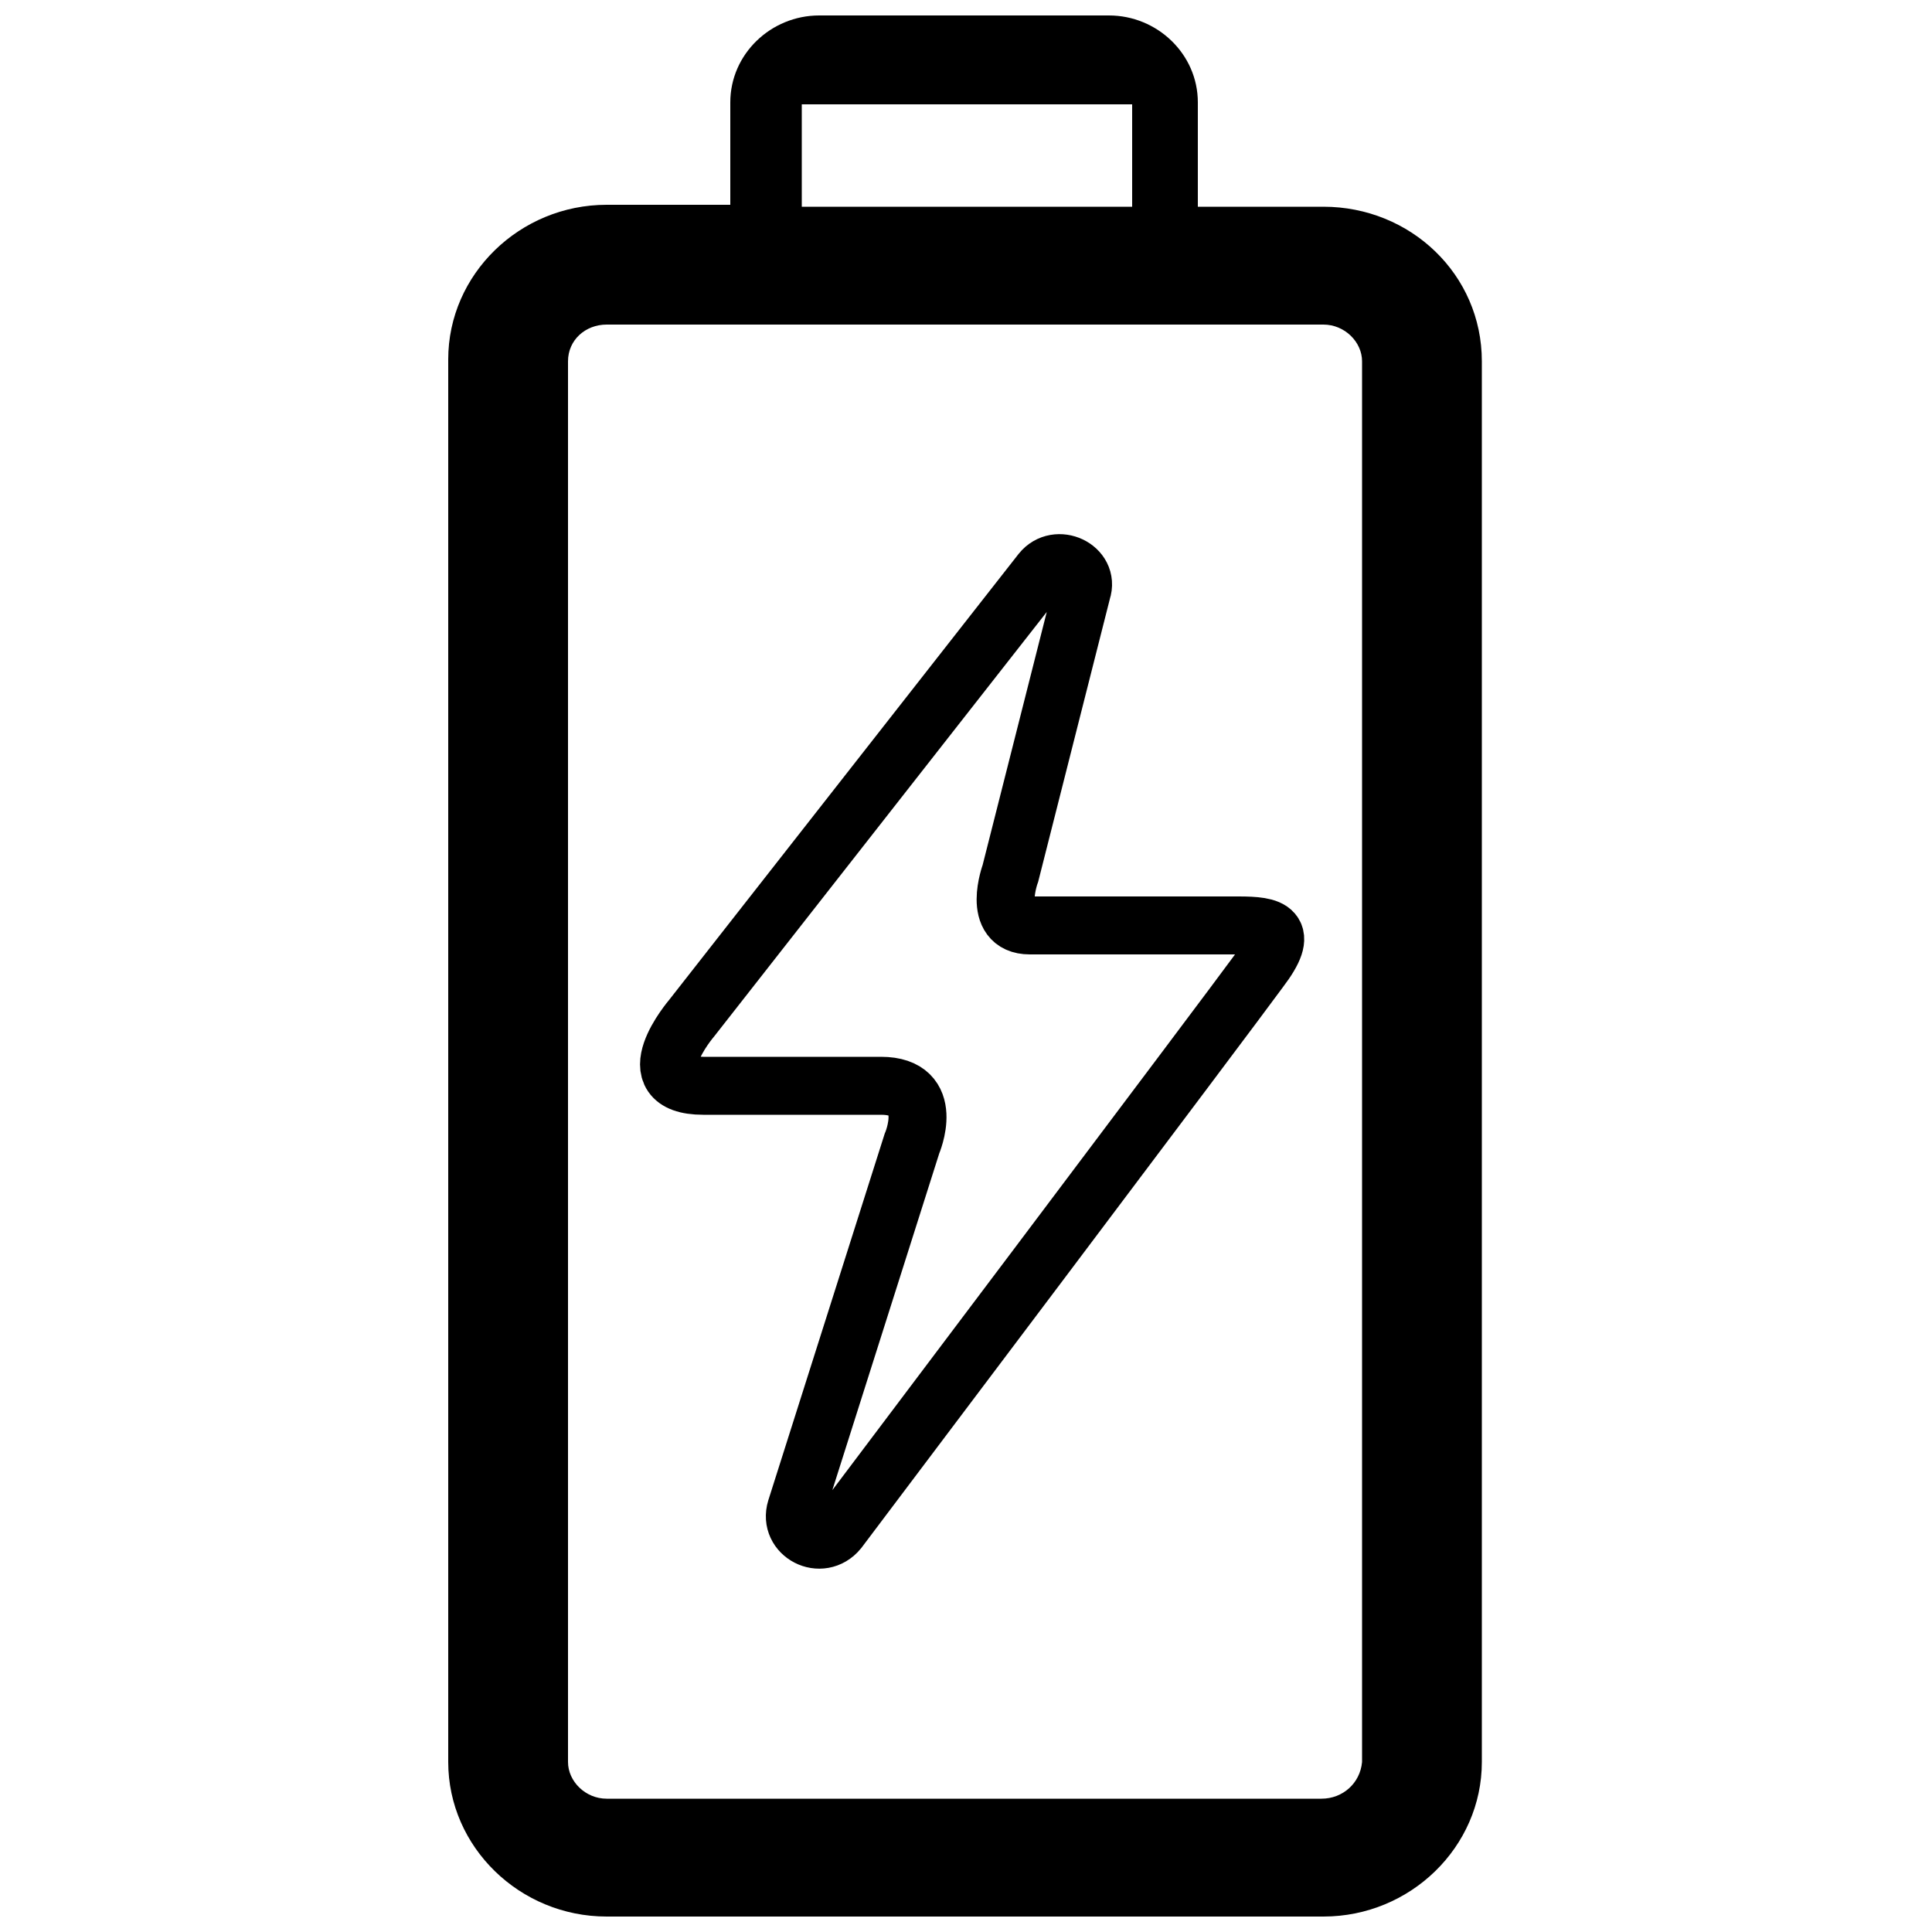
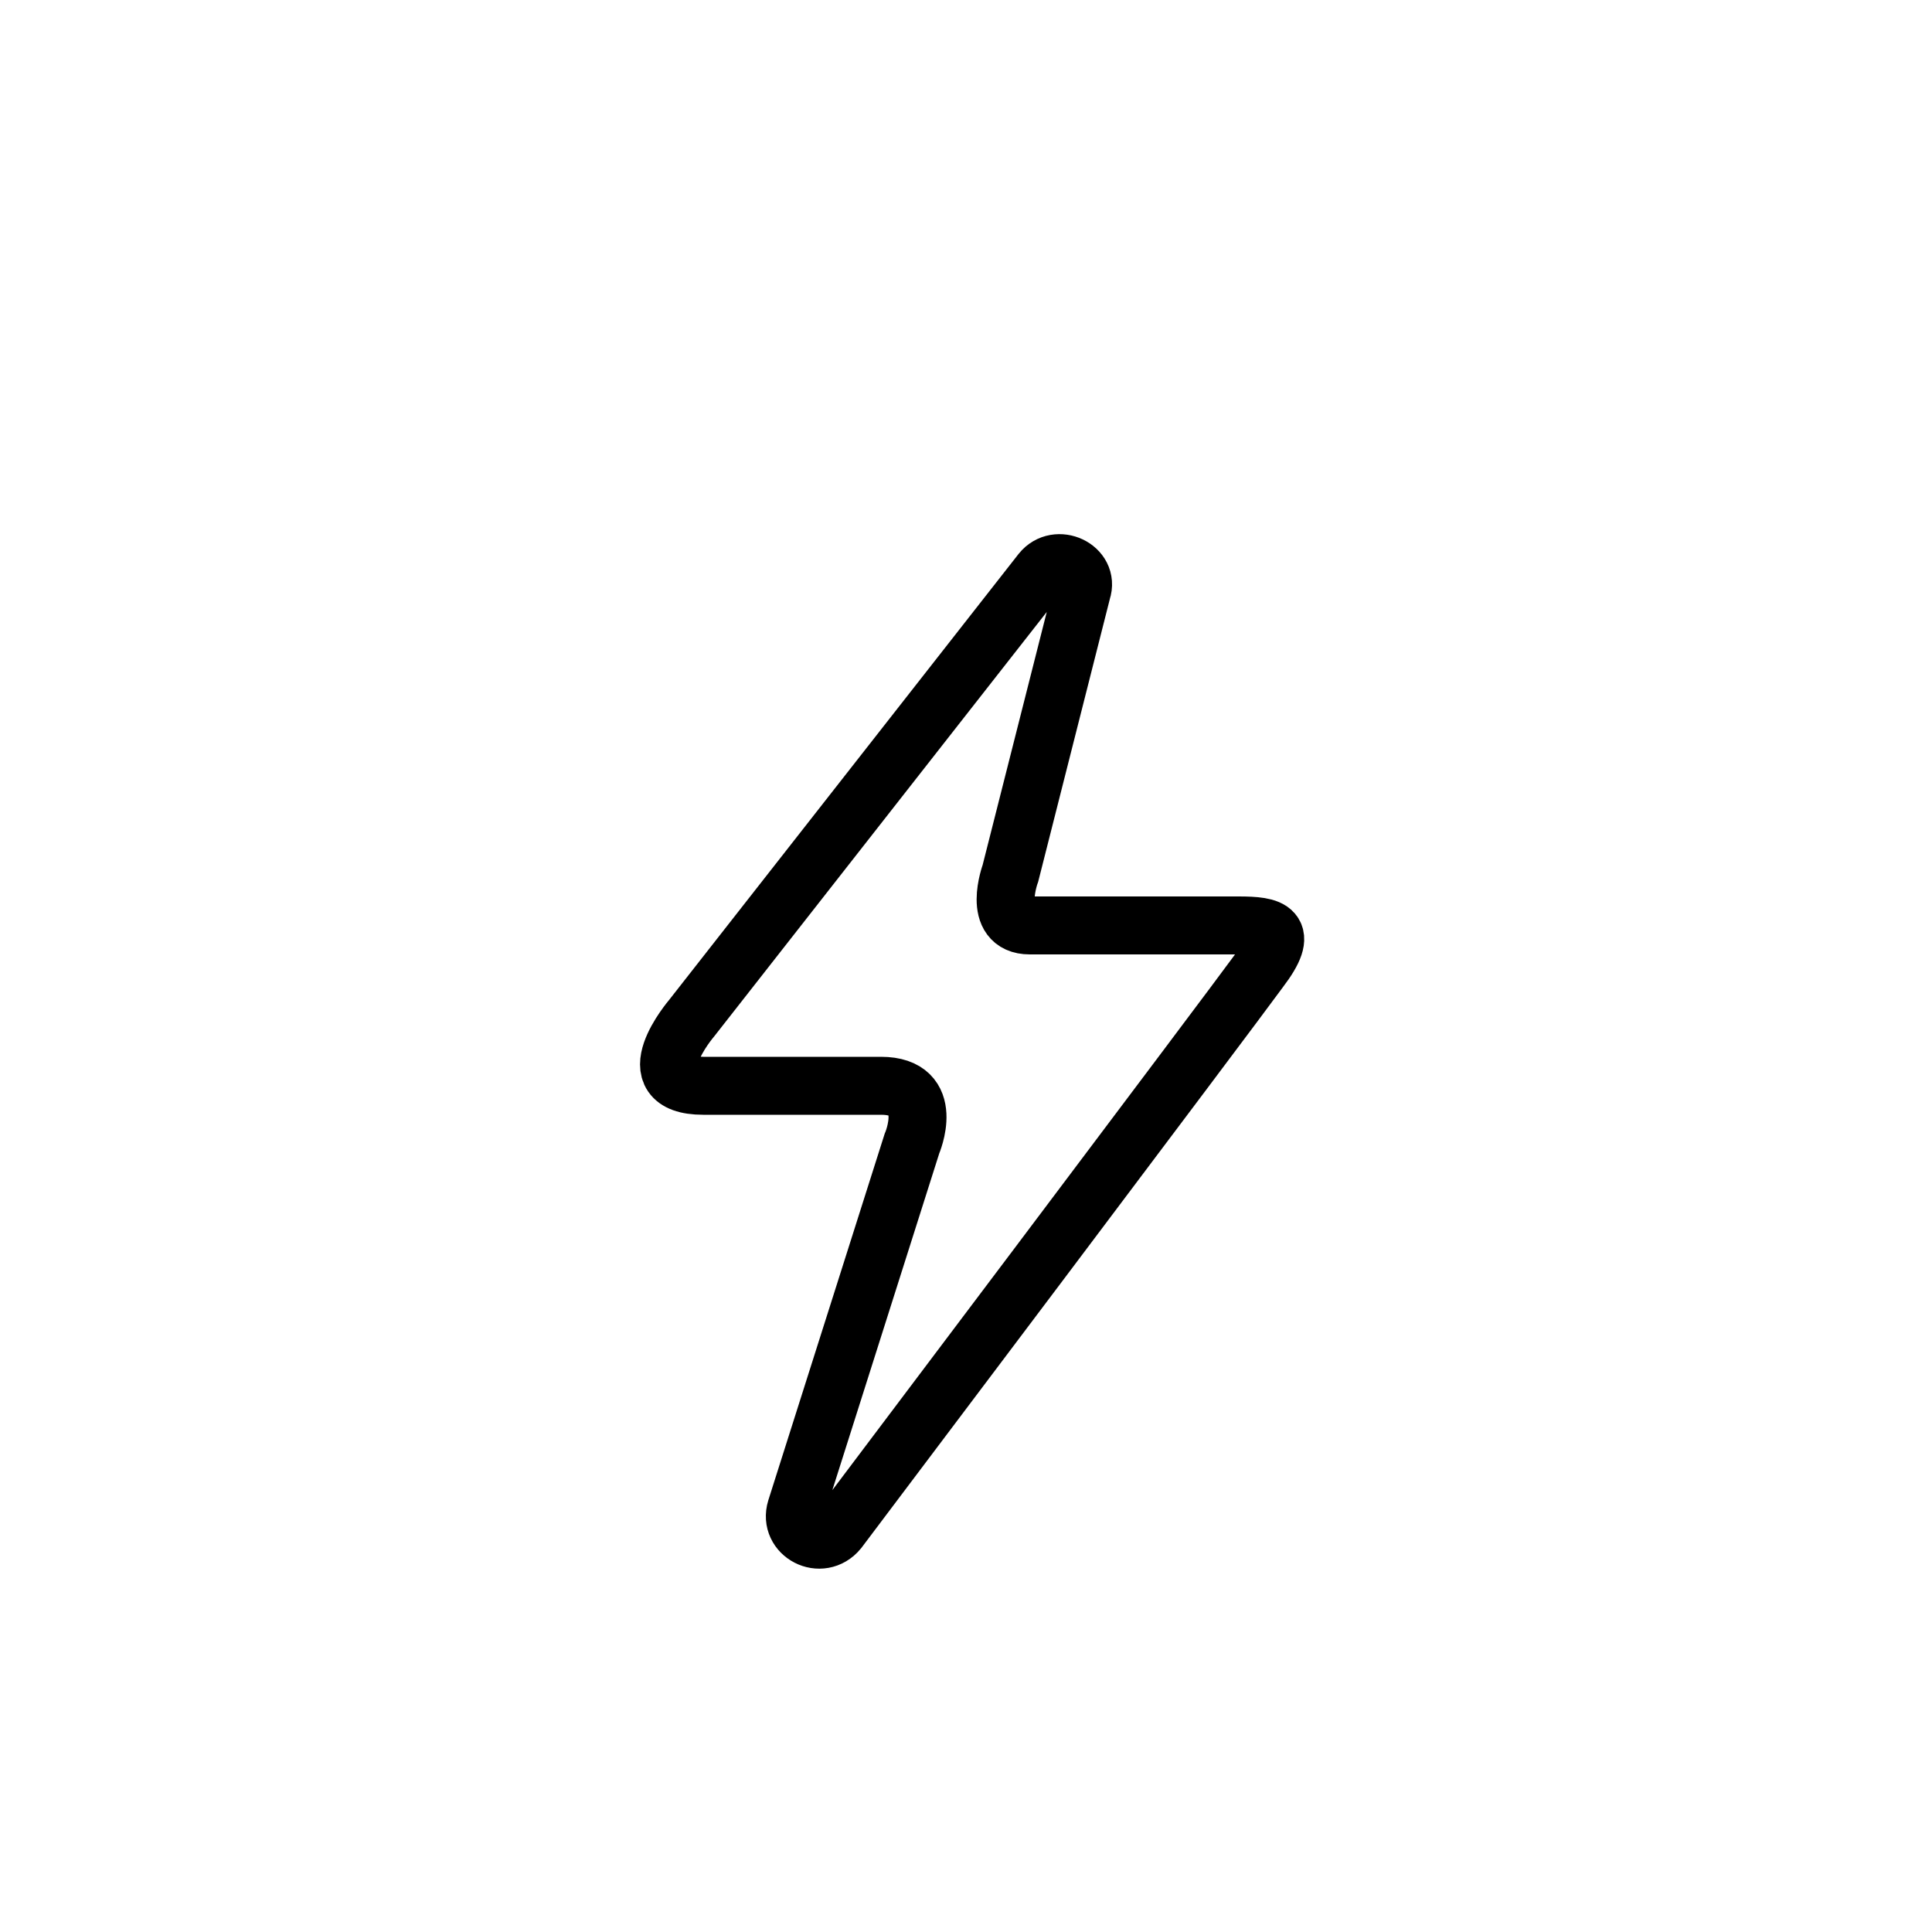
<svg xmlns="http://www.w3.org/2000/svg" version="1.1" id="Layer_1" x="0px" y="0px" width="100px" height="100px" viewBox="0 0 100 100" style="enable-background:new 0 0 100 100;" xml:space="preserve">
  <style type="text/css">
	.st0{fill:none;stroke:#000000;stroke-width:3;stroke-miterlimit:10;}
	.st1{fill:none;}
</style>
  <g>
    <path class="st0" d="M53.9,29.6L35.8,52.7c0,0-3,3.5,0.6,3.5c2.3,0,6.5,0,9.2,0c2.9,0,1.6,3,1.6,3l-6,18.9   c-0.4,1.3,1.3,2.2,2.2,1.1c0,0,20.2-26.8,21.8-29c1.6-2.1,0.6-2.3-1.1-2.3c-3.6,0-9.5,0-10.8,0c-2,0-1-2.7-1-2.7l3.7-14.6   C56.4,29.4,54.7,28.6,53.9,29.6z" />
    <path class="st1" d="M68.5,16.8H31.5c-1.1,0-2,0.8-2,1.9v72.6c0,1,0.9,1.9,2,1.9h37c1.1,0,2-0.8,2-1.9h0.1V18.7   C70.5,17.7,69.7,16.8,68.5,16.8z" />
-     <path d="M68.5,10.7H62V5.3c0-2.5-2.1-4.5-4.6-4.5h-15c-2.5,0-4.6,2-4.6,4.5v5.3h-6.4c-4.5,0-8.2,3.6-8.2,8v72.6c0,4.4,3.7,8,8.2,8   h37.1c4.5,0,8.2-3.6,8.2-8V18.7C76.7,14.2,73,10.7,68.5,10.7z M41.5,5.4h17.1v5.3H41.5V5.4z M70.5,91.2L70.5,91.2   c-0.1,1.1-1,1.9-2.1,1.9h-37c-1.1,0-2-0.9-2-1.9V18.7c0-1.1,0.9-1.9,2-1.9h37.1c1.1,0,2,0.9,2,1.9V91.2z" />
  </g>
</svg>